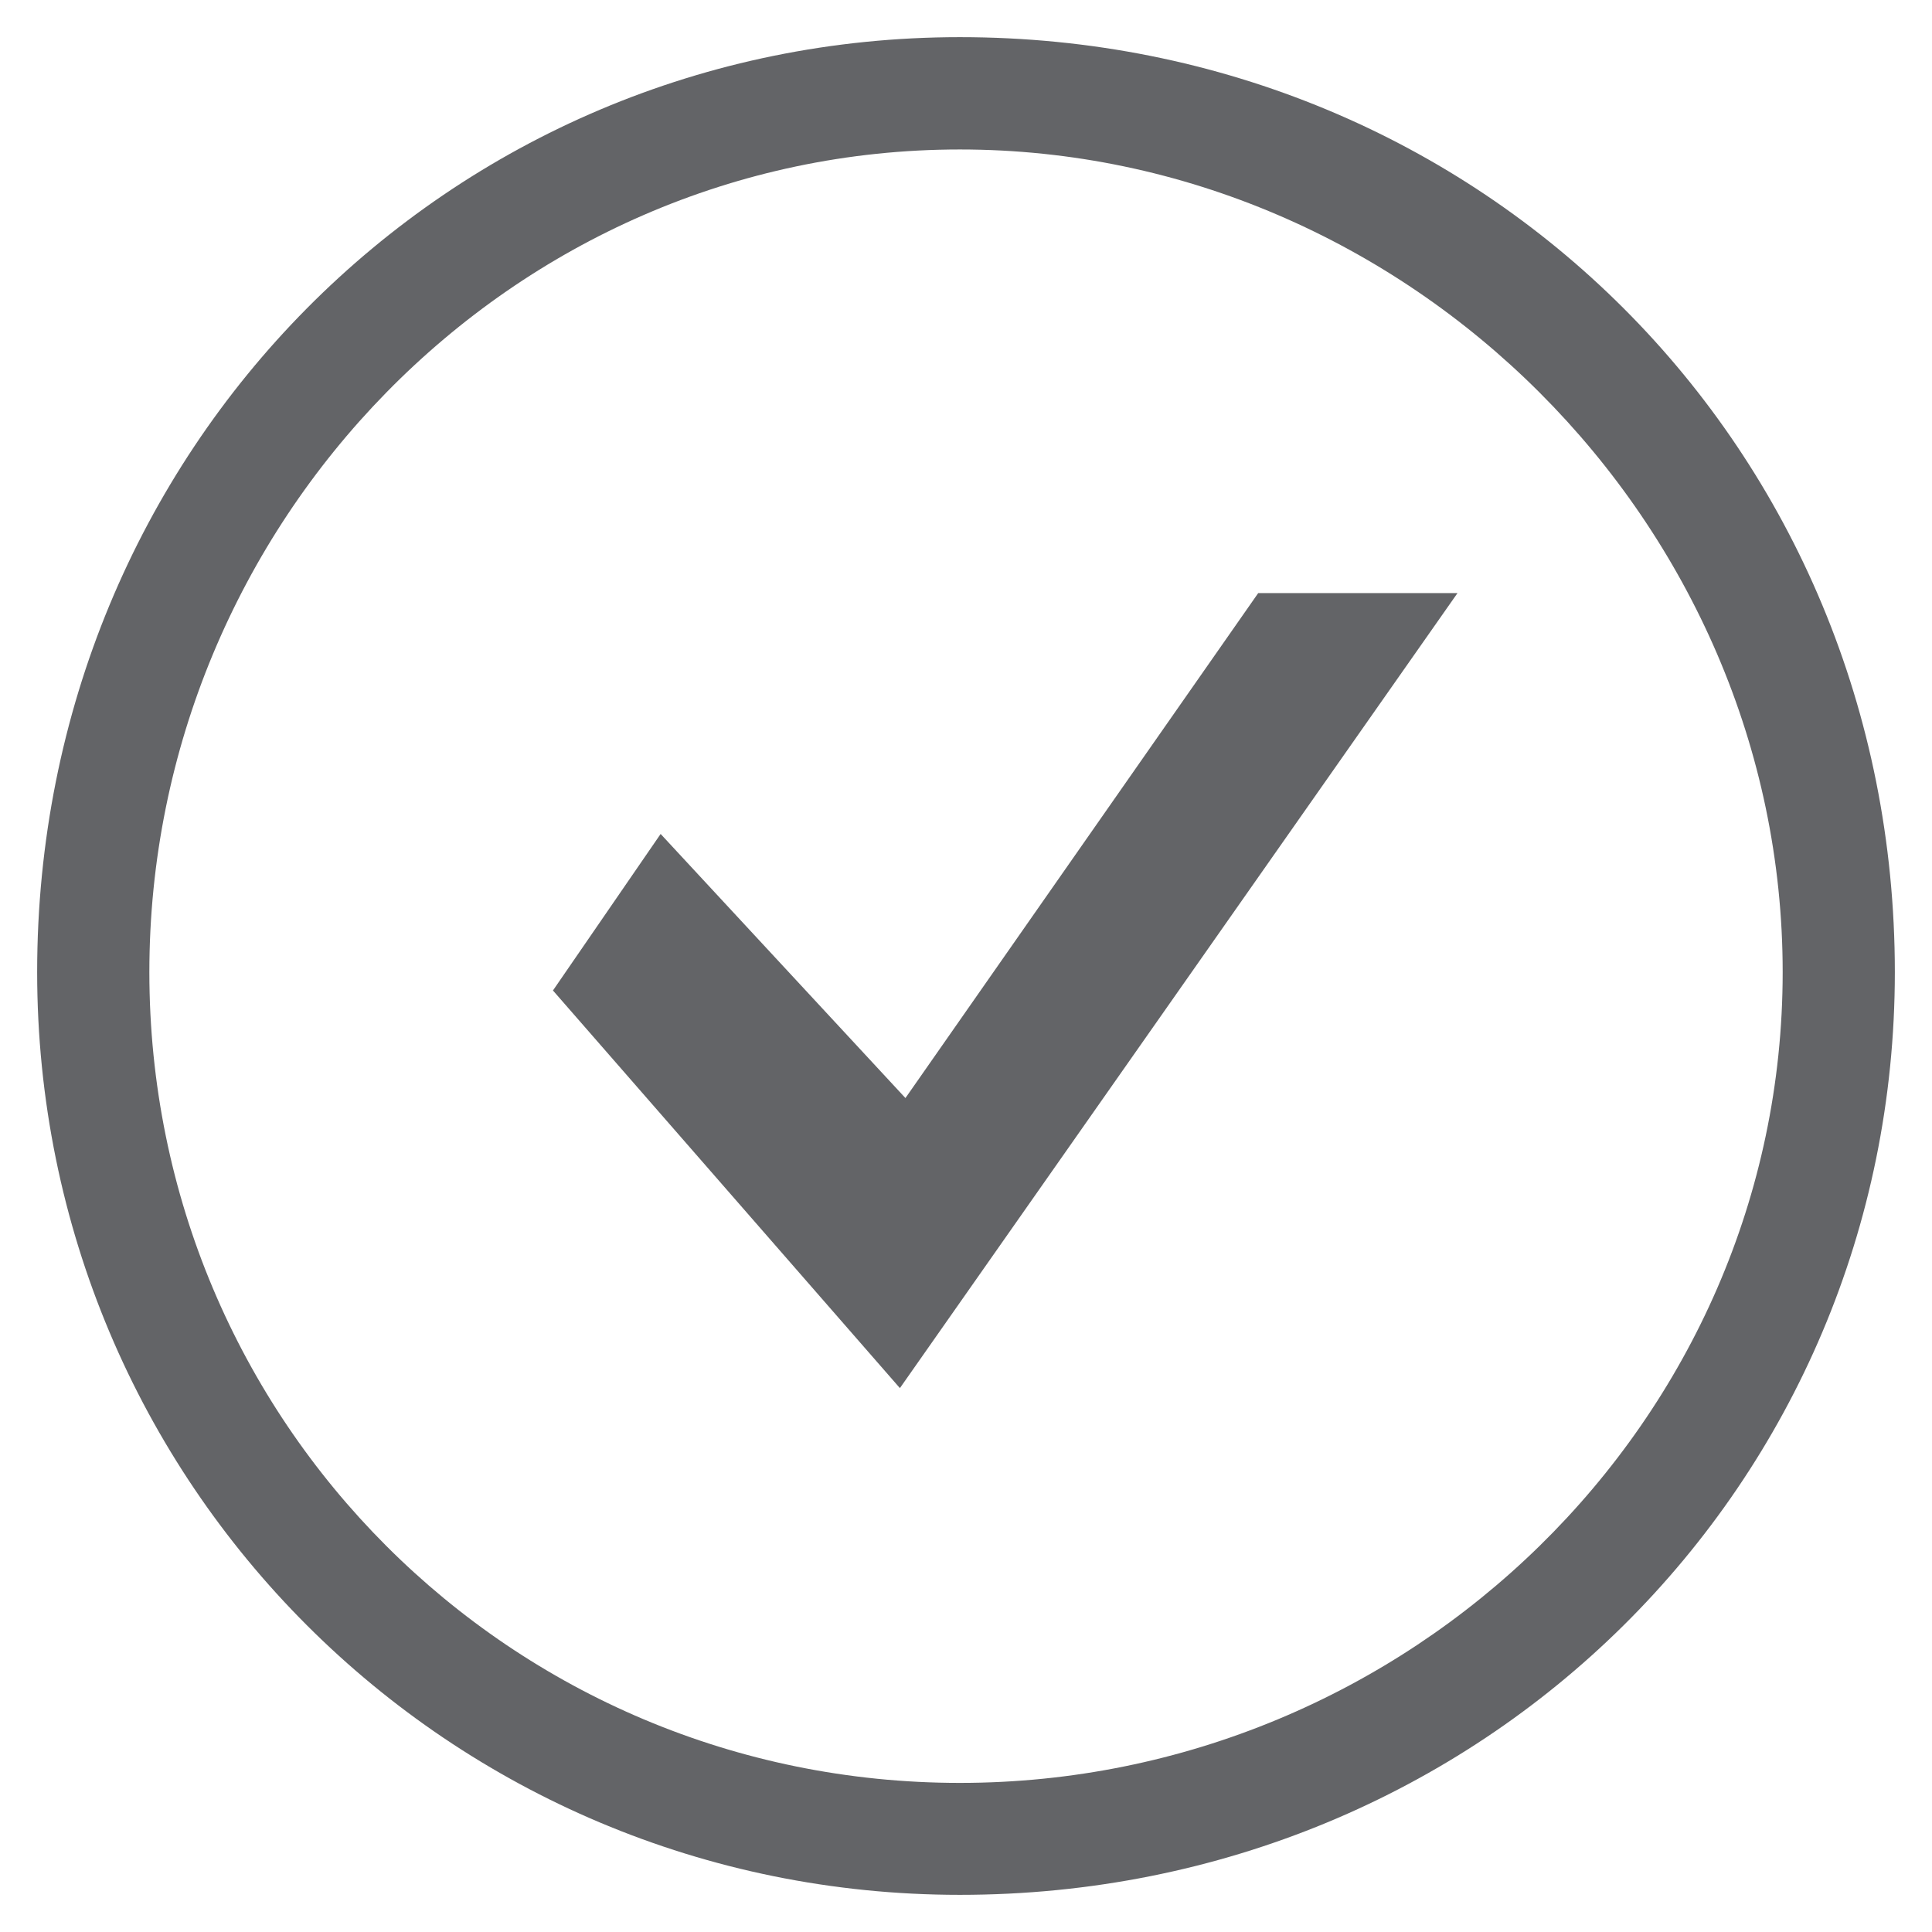
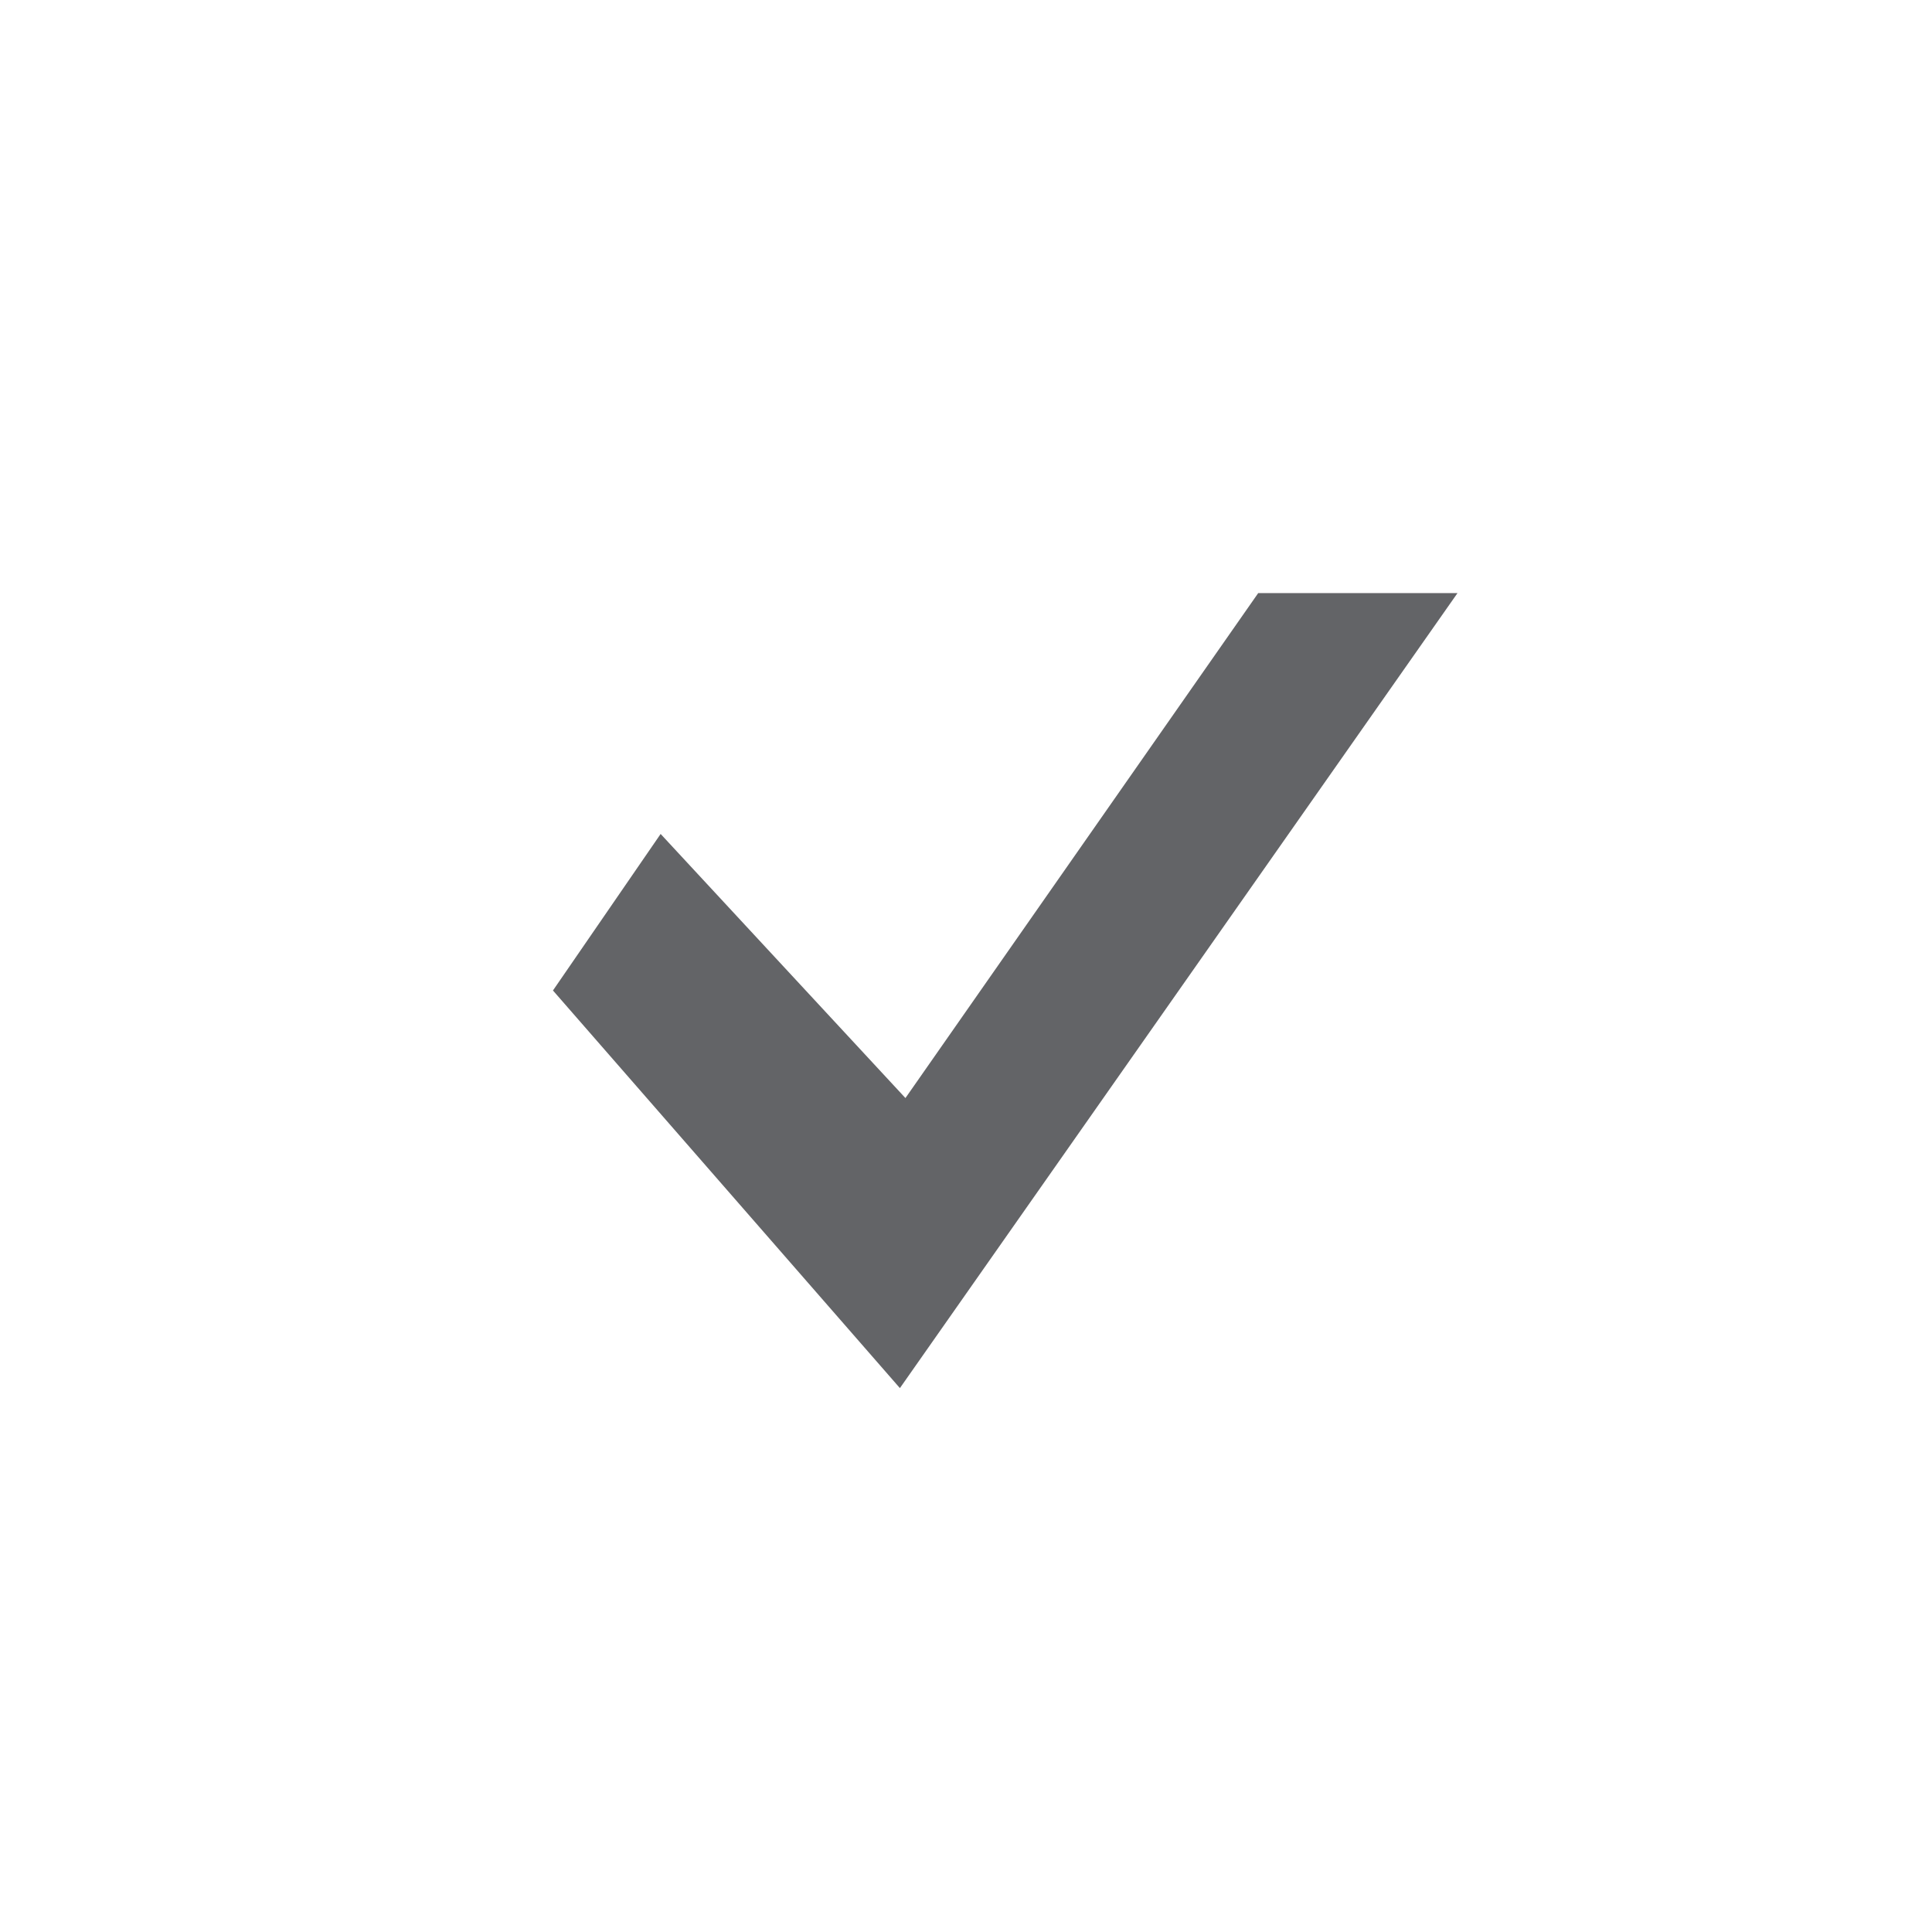
<svg xmlns="http://www.w3.org/2000/svg" version="1.1" id="Layer_1" x="0px" y="0px" width="52px" height="52px" viewBox="0 0 52 52" enable-background="new 0 0 52 52" xml:space="preserve">
  <g>
    <polygon fill="#636467" points="14.883,26.659 17.781,22.446 24.37,29.554 33.865,15.963 39.229,15.963 24.221,37.361  " />
-     <path fill="#636467" d="M25.835,4.023c-12.08,0-21.815,10.065-21.815,22.14c0,12.091,9.735,21.824,21.815,21.824   c12.078,0,22.146-9.733,22.146-21.824C47.982,14.088,37.913,4.023,25.835,4.023 M25.835,1C39.926,1,51,12.078,51,26.164   C51,39.93,39.926,51,25.835,51C12.08,51,1,39.93,1,26.164C1,12.078,12.08,1,25.835,1" />
  </g>
</svg>